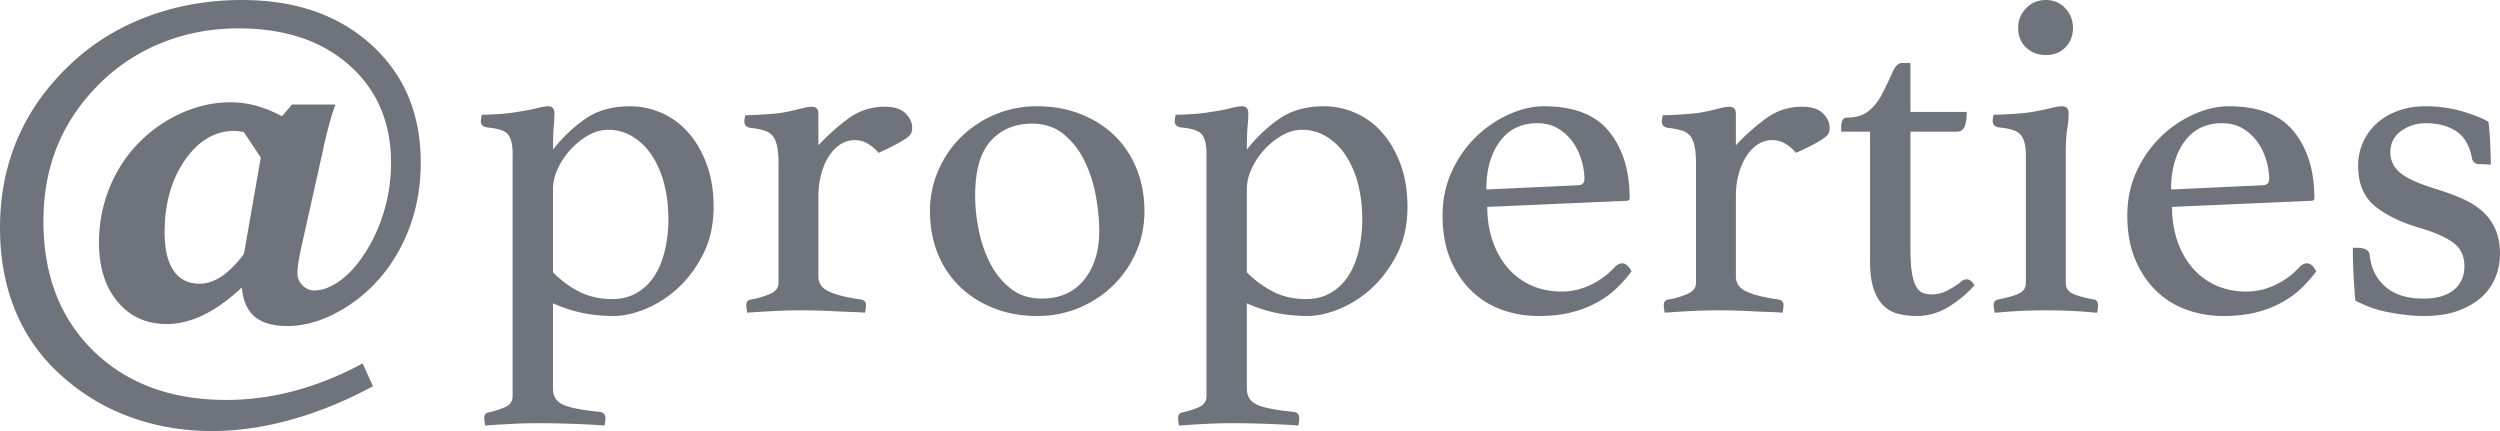
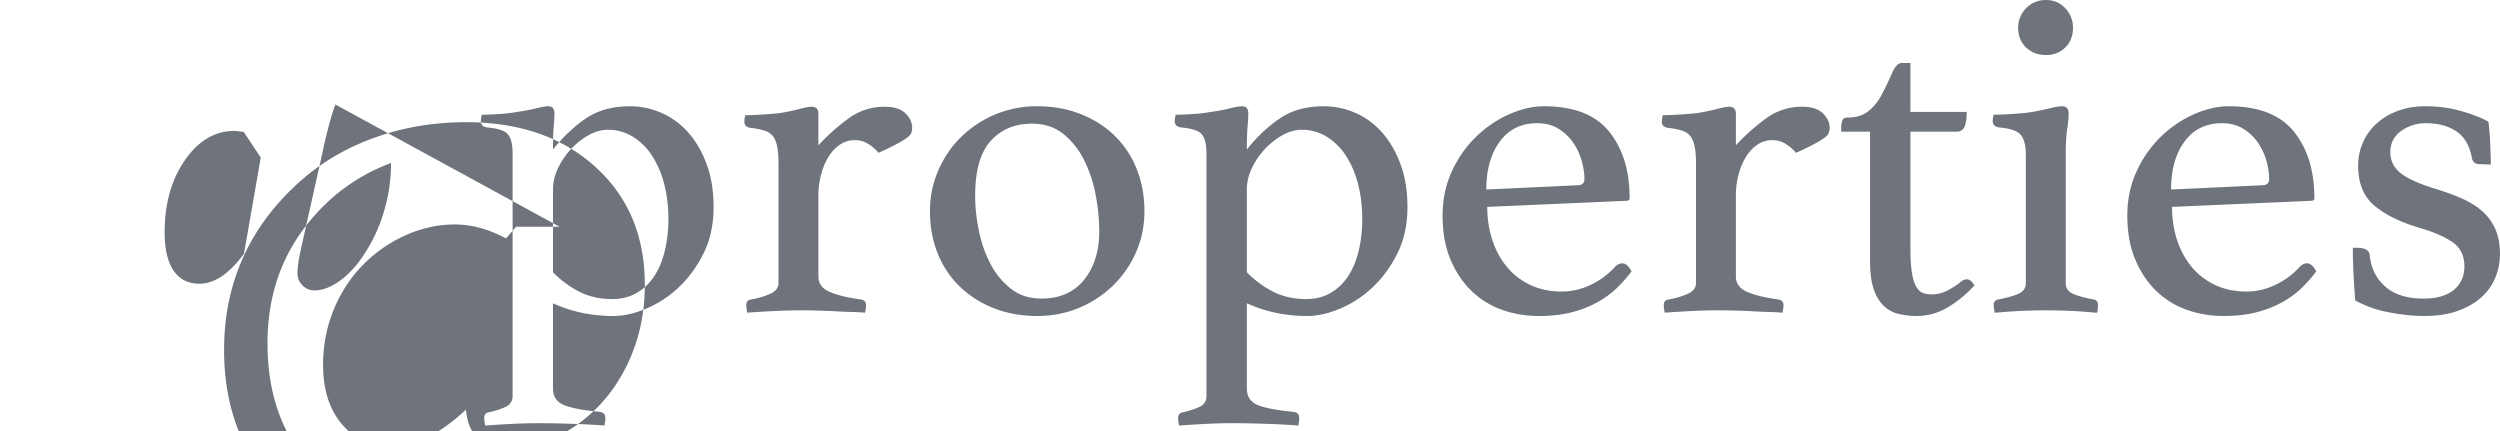
<svg xmlns="http://www.w3.org/2000/svg" height="30" viewBox="0 0 174 30" width="174">
  <g fill="none" fill-rule="evenodd">
-     <path d="m-2-33h177v96h-177z" opacity=".2" />
-     <path d="m38.488 18.95a7.007 7.007 0 0 0 1.84 1.357c.67.338 1.429.508 2.277.508.647 0 1.216-.142 1.707-.426.49-.284.898-.67 1.221-1.162.324-.49.57-1.08.736-1.767a9.465 9.465 0 0 0 .251-2.242c0-.829-.094-1.62-.284-2.373a6.546 6.546 0 0 0 -.837-1.98 4.326 4.326 0 0 0 -1.338-1.341 3.25 3.25 0 0 0 -1.757-.491c-.447 0-.893.125-1.34.376a5.09 5.09 0 0 0 -1.22.966c-.369.392-.67.834-.904 1.325-.235.49-.352.987-.352 1.49zm-2.811-8.28c0-.612-.106-1.048-.318-1.31s-.697-.425-1.456-.49c-.29-.045-.435-.186-.435-.426 0-.131.022-.284.067-.459.29 0 .686-.016 1.188-.049.502-.032.92-.081 1.255-.147.49-.065.932-.147 1.322-.245.39-.099.675-.148.853-.148.29 0 .436.164.436.491 0 .262-.017.573-.05.933-.034.36-.05.89-.05 1.587.669-.85 1.422-1.565 2.258-2.143.837-.579 1.869-.868 3.096-.868.759 0 1.49.153 2.192.459a5.307 5.307 0 0 1 1.858 1.358c.535.6.965 1.336 1.288 2.209.324.873.485 1.865.485 2.978 0 1.222-.234 2.302-.702 3.24-.469.938-1.049 1.73-1.74 2.373a7.566 7.566 0 0 1 -2.26 1.472c-.814.339-1.567.508-2.259.508-.714 0-1.411-.066-2.092-.197a9.819 9.819 0 0 1 -2.125-.687v5.924c0 .567.257.954.77 1.162.513.207 1.35.365 2.51.474.245.044.368.186.368.426 0 .13-.022.305-.067.523a46.384 46.384 0 0 0 -2.108-.114c-.893-.033-1.73-.05-2.51-.05-.58 0-1.194.017-1.841.05-.647.032-1.26.07-1.84.114a2.757 2.757 0 0 1 -.068-.523c0-.219.1-.35.301-.393.491-.11.893-.24 1.205-.393a.78.78 0 0 0 .469-.753zm25.903-3.24c.647 0 1.127.152 1.44.457.312.306.468.644.468 1.015 0 .13-.023.25-.067.36-.045.109-.15.223-.318.343-.167.12-.402.262-.703.426s-.72.365-1.255.605c-.2-.24-.44-.447-.72-.621a1.7 1.7 0 0 0 -.92-.262c-.38 0-.725.103-1.037.31-.313.208-.58.492-.804.852-.223.36-.396.774-.518 1.243a5.73 5.73 0 0 0 -.185 1.457v5.629c0 .48.257.834.77 1.063.513.23 1.25.41 2.21.54.222.044.334.175.334.393 0 .13-.022.305-.067.524a16.09 16.09 0 0 0 -.92-.05c-.369-.01-.754-.027-1.155-.049a43.438 43.438 0 0 0 -2.41-.065c-.602 0-1.227.016-1.874.05-.647.032-1.26.07-1.84.114a2.757 2.757 0 0 1 -.068-.524c0-.218.1-.35.302-.393a5.635 5.635 0 0 0 1.355-.392c.39-.175.586-.426.586-.753v-8.313c0-.458-.028-.84-.084-1.145-.056-.306-.15-.551-.284-.737a1.154 1.154 0 0 0 -.586-.409 4.718 4.718 0 0 0 -.987-.196c-.29-.044-.436-.186-.436-.426 0-.13.023-.283.067-.458.29 0 .698-.016 1.222-.049s.954-.07 1.288-.114c.491-.088.92-.18 1.289-.279.368-.098.641-.147.82-.147.312 0 .468.164.468.491v2.193a14.235 14.235 0 0 1 2.16-1.915 4.158 4.158 0 0 1 2.46-.769zm3.146 7.265a7.04 7.04 0 0 1 .586-2.848c.39-.894.92-1.669 1.59-2.323a7.528 7.528 0 0 1 2.359-1.555 7.446 7.446 0 0 1 2.928-.573c1.094 0 2.098.18 3.013.54.914.36 1.7.857 2.359 1.49a6.603 6.603 0 0 1 1.54 2.307c.368.905.552 1.892.552 2.962 0 1.025-.195 1.98-.586 2.863a7.343 7.343 0 0 1 -1.59 2.307 7.528 7.528 0 0 1 -2.36 1.555 7.446 7.446 0 0 1 -2.928.573c-1.093 0-2.097-.18-3.012-.54a7.126 7.126 0 0 1 -2.36-1.49 6.637 6.637 0 0 1 -1.539-2.29c-.368-.895-.552-1.888-.552-2.978zm3.146-1.08c0 .807.09 1.636.268 2.487.178.85.452 1.62.82 2.307a5.238 5.238 0 0 0 1.422 1.702c.58.447 1.283.67 2.109.67 1.271 0 2.259-.436 2.962-1.308.702-.873 1.054-1.997 1.054-3.371 0-.807-.084-1.653-.251-2.537a9.132 9.132 0 0 0 -.803-2.421 5.473 5.473 0 0 0 -1.44-1.817c-.59-.48-1.322-.72-2.192-.72-1.182 0-2.136.398-2.861 1.195-.725.796-1.088 2.067-1.088 3.813zm18.91 5.334a7.007 7.007 0 0 0 1.84 1.358c.67.338 1.428.508 2.276.508.647 0 1.216-.142 1.707-.426.49-.284.898-.67 1.221-1.162.324-.49.57-1.08.737-1.767a9.465 9.465 0 0 0 .25-2.242c0-.829-.094-1.62-.284-2.373a6.546 6.546 0 0 0 -.836-1.98 4.326 4.326 0 0 0 -1.34-1.341 3.25 3.25 0 0 0 -1.756-.491c-.446 0-.893.125-1.339.376a5.09 5.09 0 0 0 -1.221.966c-.369.392-.67.834-.904 1.325-.234.49-.352.987-.352 1.49v5.76zm-2.812-8.28c0-.61-.106-1.047-.318-1.309s-.697-.425-1.456-.49c-.29-.045-.435-.186-.435-.426 0-.131.023-.284.067-.459.29 0 .686-.016 1.188-.049.502-.032.92-.081 1.255-.147.491-.065.932-.147 1.322-.245.39-.099.675-.148.854-.148.29 0 .435.164.435.491 0 .262-.017.573-.05.933-.034.36-.05.89-.05 1.587.669-.85 1.422-1.565 2.259-2.143.836-.579 1.868-.868 3.095-.868.759 0 1.49.153 2.192.459a5.307 5.307 0 0 1 1.858 1.358c.535.6.965 1.336 1.288 2.209.324.873.486 1.865.486 2.978 0 1.222-.235 2.302-.703 3.24-.469.938-1.049 1.73-1.74 2.373a7.566 7.566 0 0 1 -2.26 1.472c-.814.339-1.567.508-2.259.508-.714 0-1.41-.066-2.091-.197a9.819 9.819 0 0 1 -2.126-.687v5.924c0 .567.257.954.77 1.162.513.207 1.35.365 2.51.474.246.044.368.186.368.426 0 .13-.022.305-.066.523a46.384 46.384 0 0 0 -2.109-.114c-.892-.033-1.73-.05-2.51-.05-.58 0-1.194.017-1.84.05-.648.032-1.261.07-1.842.114a2.757 2.757 0 0 1 -.066-.523c0-.219.1-.35.3-.393.492-.11.893-.24 1.206-.393a.78.78 0 0 0 .468-.753v-16.886zm28.448 7.887c.156-.152.323-.229.502-.229.223 0 .435.186.636.557-.29.392-.625.774-1.004 1.145-.38.371-.831.704-1.356.998a7.51 7.51 0 0 1 -1.79.704c-.67.174-1.44.262-2.31.262-.892 0-1.74-.142-2.543-.426a5.844 5.844 0 0 1 -2.125-1.309c-.614-.589-1.105-1.32-1.473-2.193-.368-.872-.552-1.898-.552-3.076 0-1.113.217-2.138.653-3.076a7.921 7.921 0 0 1 3.982-3.96c.837-.371 1.646-.557 2.427-.557 2.075 0 3.586.59 4.535 1.768.948 1.178 1.422 2.716 1.422 4.614 0 .131-.067.197-.2.197l-9.707.425c0 .85.123 1.636.369 2.356.245.72.59 1.342 1.037 1.866.446.523.987.933 1.623 1.227.636.295 1.356.442 2.159.442.714 0 1.4-.164 2.058-.491a5.408 5.408 0 0 0 1.657-1.244zm-5.422-9.981c-1.115 0-1.986.425-2.61 1.276-.625.85-.937 1.964-.937 3.338l6.325-.294c.335 0 .502-.142.502-.426 0-.414-.067-.85-.2-1.309a4.258 4.258 0 0 0 -.603-1.26 3.364 3.364 0 0 0 -1.021-.95c-.413-.25-.898-.375-1.456-.375zm18.441-1.146c.647 0 1.127.153 1.44.458.311.306.468.644.468 1.015 0 .13-.023.25-.067.36-.045.109-.15.223-.318.343s-.402.262-.703.426-.72.365-1.255.605c-.2-.24-.44-.447-.72-.621a1.7 1.7 0 0 0 -.92-.262c-.38 0-.725.103-1.038.31-.312.208-.58.492-.803.852s-.396.774-.519 1.243a5.73 5.73 0 0 0 -.184 1.457v5.629c0 .48.257.834.77 1.063.513.23 1.25.41 2.209.54.223.044.335.175.335.393 0 .13-.023.305-.067.524a16.09 16.09 0 0 0 -.92-.05c-.369-.01-.754-.027-1.155-.049a43.438 43.438 0 0 0 -2.41-.065c-.602 0-1.227.016-1.874.05-.647.032-1.26.07-1.84.114a2.757 2.757 0 0 1 -.068-.524c0-.218.1-.35.301-.393a5.635 5.635 0 0 0 1.356-.392c.39-.175.586-.426.586-.753v-8.313c0-.458-.028-.84-.084-1.145-.056-.306-.15-.551-.285-.737a1.154 1.154 0 0 0 -.585-.409 4.718 4.718 0 0 0 -.988-.196c-.29-.044-.435-.186-.435-.426 0-.13.023-.283.067-.458.29 0 .698-.016 1.222-.049s.954-.07 1.288-.114c.491-.088.92-.18 1.289-.279.368-.098.641-.147.82-.147.312 0 .468.164.468.491v2.193a14.235 14.235 0 0 1 2.16-1.915 4.158 4.158 0 0 1 2.459-.769zm10.977 12.24c.112-.109.207-.174.285-.196a.733.733 0 0 1 .184-.033c.2 0 .38.142.536.425a8.133 8.133 0 0 1 -1.875 1.539c-.67.392-1.383.589-2.142.589-.446 0-.87-.05-1.271-.148a2.205 2.205 0 0 1 -1.038-.572c-.29-.284-.519-.671-.686-1.162s-.251-1.13-.251-1.915v-9.032h-2.008v-.36c0-.153.028-.295.084-.426.055-.13.172-.196.351-.196.602 0 1.093-.153 1.473-.458.379-.306.691-.699.937-1.179.267-.523.502-1.014.702-1.472.201-.458.424-.688.67-.688h.602v3.405h3.916c0 .458-.05.802-.15 1.031-.101.23-.285.344-.553.344h-3.213v8.116c0 .698.034 1.26.1 1.685.068.426.168.753.302.982.134.23.29.377.468.442.179.066.38.098.603.098.38 0 .73-.082 1.054-.245.324-.164.63-.355.92-.573zm5.991 1.931c-.38 0-.764.005-1.154.016s-.753.028-1.088.05c-.335.021-.625.043-.87.065a7.237 7.237 0 0 1 -.469.033c0-.022-.011-.099-.033-.23a1.927 1.927 0 0 1 -.034-.294c0-.218.1-.35.301-.393.58-.109 1.05-.24 1.406-.392.357-.153.536-.404.536-.753v-8.902c0-.655-.118-1.124-.352-1.407-.234-.284-.742-.458-1.523-.524-.29-.044-.435-.196-.435-.458 0-.11.023-.251.067-.426.29 0 .697-.016 1.222-.049.524-.032.954-.07 1.288-.114.513-.087.97-.18 1.373-.278.401-.099.691-.148.87-.148.312 0 .468.164.468.491 0 .306-.033.671-.1 1.097-.067.425-.1.987-.1 1.685v9.033c0 .349.172.6.518.753.346.152.831.283 1.456.392.179.044.268.175.268.393 0 .065-.006.164-.017.295-.011.13-.028.207-.05.229-.067 0-.218-.011-.452-.033a31.563 31.563 0 0 0 -1.941-.115c-.39-.01-.775-.016-1.155-.016zm-1.94-19.67c0-.523.183-.975.551-1.357s.831-.573 1.39-.573c.535 0 .981.19 1.338.573.357.382.535.834.535 1.358 0 .567-.178 1.025-.535 1.374-.357.35-.803.524-1.339.524-.558 0-1.02-.174-1.389-.524-.368-.349-.552-.807-.552-1.374zm19.611 16.626c.157-.152.324-.229.502-.229.223 0 .435.186.636.557-.29.392-.625.774-1.004 1.145-.38.371-.83.704-1.355.998a7.51 7.51 0 0 1 -1.79.704c-.67.174-1.44.262-2.31.262-.893 0-1.74-.142-2.544-.426a5.844 5.844 0 0 1 -2.125-1.309c-.613-.589-1.104-1.32-1.472-2.193-.369-.872-.553-1.898-.553-3.076 0-1.113.218-2.138.653-3.076a7.921 7.921 0 0 1 3.983-3.96c.836-.371 1.645-.557 2.426-.557 2.075 0 3.587.59 4.535 1.768s1.422 2.716 1.422 4.614c0 .131-.067.197-.2.197l-9.706.425c0 .85.123 1.636.368 2.356s.591 1.342 1.037 1.866c.447.523.988.933 1.624 1.227.636.295 1.355.442 2.158.442.714 0 1.4-.164 2.059-.491a5.408 5.408 0 0 0 1.656-1.244zm-5.421-9.981c-1.116 0-1.986.425-2.611 1.276-.625.85-.937 1.964-.937 3.338l6.325-.294c.335 0 .502-.142.502-.426 0-.414-.067-.85-.2-1.309a4.258 4.258 0 0 0 -.603-1.26 3.364 3.364 0 0 0 -1.02-.95c-.413-.25-.899-.375-1.456-.375zm17.938 2.847c-.178 0-.306-.038-.385-.115a.528.528 0 0 1 -.15-.245c-.156-.895-.519-1.533-1.088-1.915s-1.277-.572-2.125-.572c-.647 0-1.222.18-1.724.54s-.753.856-.753 1.489c0 .567.229 1.041.686 1.423.458.382 1.289.758 2.494 1.13.647.196 1.244.414 1.79.654.547.24 1.015.529 1.406.867.39.338.697.753.92 1.244.223.49.335 1.074.335 1.75a4.32 4.32 0 0 1 -.318 1.637 3.71 3.71 0 0 1 -.97 1.375c-.436.392-.982.709-1.64.949-.659.24-1.445.36-2.36.36-.714 0-1.512-.082-2.393-.246a7.934 7.934 0 0 1 -2.393-.834 72.38 72.38 0 0 1 -.117-1.784c-.033-.622-.05-1.249-.05-1.882h.334c.224 0 .413.038.57.115a.46.46 0 0 1 .267.376c.09.917.452 1.653 1.088 2.21.636.556 1.523.834 2.66.834.915 0 1.618-.202 2.11-.606.49-.403.735-.954.735-1.652 0-.72-.267-1.271-.803-1.653-.535-.382-1.327-.726-2.376-1.031-1.317-.393-2.348-.905-3.096-1.538-.747-.633-1.121-1.56-1.121-2.782a3.945 3.945 0 0 1 1.272-2.913 4.45 4.45 0 0 1 1.472-.883c.58-.219 1.227-.328 1.941-.328.893 0 1.735.115 2.527.344.792.23 1.412.475 1.858.736a17.098 17.098 0 0 1 .117 1.424l.033.818c.012.273.017.518.017.737zm-149.245-4.147c-.24.612-.51 1.576-.809 2.892-.06.3-.108.526-.144.676l-1.331 5.958c-.144.624-.24 1.097-.288 1.42-.048.324-.072.601-.072.832 0 .3.117.569.351.806.234.236.507.355.818.355.48 0 .98-.162 1.502-.485.522-.324 1.017-.774 1.484-1.351a10.951 10.951 0 0 0 1.745-3.283 11.74 11.74 0 0 0 .612-3.75c0-2.817-.965-5.083-2.896-6.798-1.93-1.715-4.503-2.572-7.717-2.572-1.763 0-3.424.288-4.983.866a13.115 13.115 0 0 0 -4.19 2.511c-1.475 1.34-2.578 2.84-3.31 4.504-.731 1.662-1.097 3.51-1.097 5.542 0 3.753 1.163 6.764 3.49 9.033 2.326 2.27 5.408 3.404 9.245 3.404 1.595 0 3.187-.214 4.776-.641a21.476 21.476 0 0 0 4.704-1.905l.72 1.593c-1.907 1.028-3.808 1.804-5.703 2.33-1.894.525-3.723.788-5.486.788-2.062 0-4-.338-5.81-1.013a14.454 14.454 0 0 1 -4.839-2.988 12.173 12.173 0 0 1 -3.085-4.452c-.691-1.709-1.035-3.607-1.035-5.697 0-2.344.447-4.5 1.34-6.47.894-1.969 2.228-3.738 4.002-5.309 1.5-1.316 3.235-2.323 5.208-3.022 1.973-.7 4.068-1.049 6.287-1.049 3.717 0 6.721 1.04 9.012 3.118 2.29 2.078 3.435 4.81 3.435 8.193 0 1.316-.173 2.563-.521 3.741a11.898 11.898 0 0 1 -1.547 3.291 10.552 10.552 0 0 1 -3.319 3.152c-1.325.797-2.623 1.196-3.894 1.196-1.008 0-1.77-.22-2.285-.659-.515-.438-.81-1.114-.881-2.026-.912.854-1.802 1.492-2.671 1.914-.87.421-1.724.632-2.564.632-1.415 0-2.554-.517-3.417-1.55-.864-1.034-1.296-2.405-1.296-4.114 0-1.12.171-2.194.513-3.222a9.961 9.961 0 0 1 1.502-2.858 9.705 9.705 0 0 1 3.238-2.702c1.271-.658 2.578-.987 3.921-.987.576 0 1.155.078 1.736.234.582.156 1.19.401 1.826.736l.701-.814h3.022zm-6.385 1.905-.396-.052a2.141 2.141 0 0 0 -.252-.017c-1.355 0-2.503.678-3.445 2.035-.941 1.357-1.412 3.034-1.412 5.032 0 1.155.207 2.038.62 2.65.415.612 1.017.918 1.809.918.515 0 1.028-.17 1.538-.511.51-.34 1.028-.863 1.556-1.568l1.169-6.703z" fill="#3f4650" opacity=".75" />
+     <path d="m38.488 18.95a7.007 7.007 0 0 0 1.84 1.357c.67.338 1.429.508 2.277.508.647 0 1.216-.142 1.707-.426.49-.284.898-.67 1.221-1.162.324-.49.57-1.08.736-1.767a9.465 9.465 0 0 0 .251-2.242c0-.829-.094-1.62-.284-2.373a6.546 6.546 0 0 0 -.837-1.98 4.326 4.326 0 0 0 -1.338-1.341 3.25 3.25 0 0 0 -1.757-.491c-.447 0-.893.125-1.34.376a5.09 5.09 0 0 0 -1.22.966c-.369.392-.67.834-.904 1.325-.235.49-.352.987-.352 1.49zm-2.811-8.28c0-.612-.106-1.048-.318-1.31s-.697-.425-1.456-.49c-.29-.045-.435-.186-.435-.426 0-.131.022-.284.067-.459.29 0 .686-.016 1.188-.049.502-.032.92-.081 1.255-.147.49-.065.932-.147 1.322-.245.39-.099.675-.148.853-.148.29 0 .436.164.436.491 0 .262-.017.573-.05.933-.034.36-.05.89-.05 1.587.669-.85 1.422-1.565 2.258-2.143.837-.579 1.869-.868 3.096-.868.759 0 1.49.153 2.192.459a5.307 5.307 0 0 1 1.858 1.358c.535.6.965 1.336 1.288 2.209.324.873.485 1.865.485 2.978 0 1.222-.234 2.302-.702 3.24-.469.938-1.049 1.73-1.74 2.373a7.566 7.566 0 0 1 -2.26 1.472c-.814.339-1.567.508-2.259.508-.714 0-1.411-.066-2.092-.197a9.819 9.819 0 0 1 -2.125-.687v5.924c0 .567.257.954.77 1.162.513.207 1.35.365 2.51.474.245.044.368.186.368.426 0 .13-.022.305-.067.523a46.384 46.384 0 0 0 -2.108-.114c-.893-.033-1.73-.05-2.51-.05-.58 0-1.194.017-1.841.05-.647.032-1.26.07-1.84.114a2.757 2.757 0 0 1 -.068-.523c0-.219.1-.35.301-.393.491-.11.893-.24 1.205-.393a.78.78 0 0 0 .469-.753zm25.903-3.24c.647 0 1.127.152 1.44.457.312.306.468.644.468 1.015 0 .13-.023.25-.067.36-.045.109-.15.223-.318.343-.167.12-.402.262-.703.426s-.72.365-1.255.605c-.2-.24-.44-.447-.72-.621a1.7 1.7 0 0 0 -.92-.262c-.38 0-.725.103-1.037.31-.313.208-.58.492-.804.852-.223.36-.396.774-.518 1.243a5.73 5.73 0 0 0 -.185 1.457v5.629c0 .48.257.834.77 1.063.513.23 1.25.41 2.21.54.222.044.334.175.334.393 0 .13-.022.305-.067.524a16.09 16.09 0 0 0 -.92-.05c-.369-.01-.754-.027-1.155-.049a43.438 43.438 0 0 0 -2.41-.065c-.602 0-1.227.016-1.874.05-.647.032-1.26.07-1.84.114a2.757 2.757 0 0 1 -.068-.524c0-.218.1-.35.302-.393a5.635 5.635 0 0 0 1.355-.392c.39-.175.586-.426.586-.753v-8.313c0-.458-.028-.84-.084-1.145-.056-.306-.15-.551-.284-.737a1.154 1.154 0 0 0 -.586-.409 4.718 4.718 0 0 0 -.987-.196c-.29-.044-.436-.186-.436-.426 0-.13.023-.283.067-.458.29 0 .698-.016 1.222-.049s.954-.07 1.288-.114c.491-.088.92-.18 1.289-.279.368-.098.641-.147.82-.147.312 0 .468.164.468.491v2.193a14.235 14.235 0 0 1 2.16-1.915 4.158 4.158 0 0 1 2.46-.769zm3.146 7.265a7.04 7.04 0 0 1 .586-2.848c.39-.894.92-1.669 1.59-2.323a7.528 7.528 0 0 1 2.359-1.555 7.446 7.446 0 0 1 2.928-.573c1.094 0 2.098.18 3.013.54.914.36 1.7.857 2.359 1.49a6.603 6.603 0 0 1 1.54 2.307c.368.905.552 1.892.552 2.962 0 1.025-.195 1.98-.586 2.863a7.343 7.343 0 0 1 -1.59 2.307 7.528 7.528 0 0 1 -2.36 1.555 7.446 7.446 0 0 1 -2.928.573c-1.093 0-2.097-.18-3.012-.54a7.126 7.126 0 0 1 -2.36-1.49 6.637 6.637 0 0 1 -1.539-2.29c-.368-.895-.552-1.888-.552-2.978zm3.146-1.08c0 .807.09 1.636.268 2.487.178.85.452 1.62.82 2.307a5.238 5.238 0 0 0 1.422 1.702c.58.447 1.283.67 2.109.67 1.271 0 2.259-.436 2.962-1.308.702-.873 1.054-1.997 1.054-3.371 0-.807-.084-1.653-.251-2.537a9.132 9.132 0 0 0 -.803-2.421 5.473 5.473 0 0 0 -1.44-1.817c-.59-.48-1.322-.72-2.192-.72-1.182 0-2.136.398-2.861 1.195-.725.796-1.088 2.067-1.088 3.813zm18.91 5.334a7.007 7.007 0 0 0 1.84 1.358c.67.338 1.428.508 2.276.508.647 0 1.216-.142 1.707-.426.49-.284.898-.67 1.221-1.162.324-.49.57-1.08.737-1.767a9.465 9.465 0 0 0 .25-2.242c0-.829-.094-1.62-.284-2.373a6.546 6.546 0 0 0 -.836-1.98 4.326 4.326 0 0 0 -1.34-1.341 3.25 3.25 0 0 0 -1.756-.491c-.446 0-.893.125-1.339.376a5.09 5.09 0 0 0 -1.221.966c-.369.392-.67.834-.904 1.325-.234.49-.352.987-.352 1.49v5.76zm-2.812-8.28c0-.61-.106-1.047-.318-1.309s-.697-.425-1.456-.49c-.29-.045-.435-.186-.435-.426 0-.131.023-.284.067-.459.29 0 .686-.016 1.188-.049.502-.032.92-.081 1.255-.147.491-.065.932-.147 1.322-.245.39-.099.675-.148.854-.148.29 0 .435.164.435.491 0 .262-.017.573-.05.933-.034.36-.05.89-.05 1.587.669-.85 1.422-1.565 2.259-2.143.836-.579 1.868-.868 3.095-.868.759 0 1.49.153 2.192.459a5.307 5.307 0 0 1 1.858 1.358c.535.6.965 1.336 1.288 2.209.324.873.486 1.865.486 2.978 0 1.222-.235 2.302-.703 3.24-.469.938-1.049 1.73-1.74 2.373a7.566 7.566 0 0 1 -2.26 1.472c-.814.339-1.567.508-2.259.508-.714 0-1.41-.066-2.091-.197a9.819 9.819 0 0 1 -2.126-.687v5.924c0 .567.257.954.77 1.162.513.207 1.35.365 2.51.474.246.044.368.186.368.426 0 .13-.022.305-.066.523a46.384 46.384 0 0 0 -2.109-.114c-.892-.033-1.73-.05-2.51-.05-.58 0-1.194.017-1.84.05-.648.032-1.261.07-1.842.114a2.757 2.757 0 0 1 -.066-.523c0-.219.1-.35.3-.393.492-.11.893-.24 1.206-.393a.78.78 0 0 0 .468-.753v-16.886zm28.448 7.887c.156-.152.323-.229.502-.229.223 0 .435.186.636.557-.29.392-.625.774-1.004 1.145-.38.371-.831.704-1.356.998a7.51 7.51 0 0 1 -1.79.704c-.67.174-1.44.262-2.31.262-.892 0-1.74-.142-2.543-.426a5.844 5.844 0 0 1 -2.125-1.309c-.614-.589-1.105-1.32-1.473-2.193-.368-.872-.552-1.898-.552-3.076 0-1.113.217-2.138.653-3.076a7.921 7.921 0 0 1 3.982-3.96c.837-.371 1.646-.557 2.427-.557 2.075 0 3.586.59 4.535 1.768.948 1.178 1.422 2.716 1.422 4.614 0 .131-.067.197-.2.197l-9.707.425c0 .85.123 1.636.369 2.356.245.72.59 1.342 1.037 1.866.446.523.987.933 1.623 1.227.636.295 1.356.442 2.159.442.714 0 1.4-.164 2.058-.491a5.408 5.408 0 0 0 1.657-1.244zm-5.422-9.981c-1.115 0-1.986.425-2.61 1.276-.625.85-.937 1.964-.937 3.338l6.325-.294c.335 0 .502-.142.502-.426 0-.414-.067-.85-.2-1.309a4.258 4.258 0 0 0 -.603-1.26 3.364 3.364 0 0 0 -1.021-.95c-.413-.25-.898-.375-1.456-.375zm18.441-1.146c.647 0 1.127.153 1.44.458.311.306.468.644.468 1.015 0 .13-.023.25-.067.36-.045.109-.15.223-.318.343s-.402.262-.703.426-.72.365-1.255.605c-.2-.24-.44-.447-.72-.621a1.7 1.7 0 0 0 -.92-.262c-.38 0-.725.103-1.038.31-.312.208-.58.492-.803.852s-.396.774-.519 1.243a5.73 5.73 0 0 0 -.184 1.457v5.629c0 .48.257.834.77 1.063.513.23 1.25.41 2.209.54.223.044.335.175.335.393 0 .13-.023.305-.067.524a16.09 16.09 0 0 0 -.92-.05c-.369-.01-.754-.027-1.155-.049a43.438 43.438 0 0 0 -2.41-.065c-.602 0-1.227.016-1.874.05-.647.032-1.26.07-1.84.114a2.757 2.757 0 0 1 -.068-.524c0-.218.1-.35.301-.393a5.635 5.635 0 0 0 1.356-.392c.39-.175.586-.426.586-.753v-8.313c0-.458-.028-.84-.084-1.145-.056-.306-.15-.551-.285-.737a1.154 1.154 0 0 0 -.585-.409 4.718 4.718 0 0 0 -.988-.196c-.29-.044-.435-.186-.435-.426 0-.13.023-.283.067-.458.29 0 .698-.016 1.222-.049s.954-.07 1.288-.114c.491-.088.92-.18 1.289-.279.368-.098.641-.147.82-.147.312 0 .468.164.468.491v2.193a14.235 14.235 0 0 1 2.16-1.915 4.158 4.158 0 0 1 2.459-.769zm10.977 12.24c.112-.109.207-.174.285-.196a.733.733 0 0 1 .184-.033c.2 0 .38.142.536.425a8.133 8.133 0 0 1 -1.875 1.539c-.67.392-1.383.589-2.142.589-.446 0-.87-.05-1.271-.148a2.205 2.205 0 0 1 -1.038-.572c-.29-.284-.519-.671-.686-1.162s-.251-1.13-.251-1.915v-9.032h-2.008v-.36c0-.153.028-.295.084-.426.055-.13.172-.196.351-.196.602 0 1.093-.153 1.473-.458.379-.306.691-.699.937-1.179.267-.523.502-1.014.702-1.472.201-.458.424-.688.67-.688h.602v3.405h3.916c0 .458-.05.802-.15 1.031-.101.23-.285.344-.553.344h-3.213v8.116c0 .698.034 1.26.1 1.685.068.426.168.753.302.982.134.23.29.377.468.442.179.066.38.098.603.098.38 0 .73-.082 1.054-.245.324-.164.63-.355.92-.573zm5.991 1.931c-.38 0-.764.005-1.154.016s-.753.028-1.088.05c-.335.021-.625.043-.87.065a7.237 7.237 0 0 1 -.469.033c0-.022-.011-.099-.033-.23a1.927 1.927 0 0 1 -.034-.294c0-.218.1-.35.301-.393.58-.109 1.05-.24 1.406-.392.357-.153.536-.404.536-.753v-8.902c0-.655-.118-1.124-.352-1.407-.234-.284-.742-.458-1.523-.524-.29-.044-.435-.196-.435-.458 0-.11.023-.251.067-.426.29 0 .697-.016 1.222-.049.524-.032.954-.07 1.288-.114.513-.087.97-.18 1.373-.278.401-.099.691-.148.87-.148.312 0 .468.164.468.491 0 .306-.033.671-.1 1.097-.067.425-.1.987-.1 1.685v9.033c0 .349.172.6.518.753.346.152.831.283 1.456.392.179.044.268.175.268.393 0 .065-.006.164-.017.295-.011.13-.028.207-.05.229-.067 0-.218-.011-.452-.033a31.563 31.563 0 0 0 -1.941-.115c-.39-.01-.775-.016-1.155-.016zm-1.94-19.67c0-.523.183-.975.551-1.357s.831-.573 1.39-.573c.535 0 .981.19 1.338.573.357.382.535.834.535 1.358 0 .567-.178 1.025-.535 1.374-.357.35-.803.524-1.339.524-.558 0-1.02-.174-1.389-.524-.368-.349-.552-.807-.552-1.374zm19.611 16.626c.157-.152.324-.229.502-.229.223 0 .435.186.636.557-.29.392-.625.774-1.004 1.145-.38.371-.83.704-1.355.998a7.51 7.51 0 0 1 -1.79.704c-.67.174-1.44.262-2.31.262-.893 0-1.74-.142-2.544-.426a5.844 5.844 0 0 1 -2.125-1.309c-.613-.589-1.104-1.32-1.472-2.193-.369-.872-.553-1.898-.553-3.076 0-1.113.218-2.138.653-3.076a7.921 7.921 0 0 1 3.983-3.96c.836-.371 1.645-.557 2.426-.557 2.075 0 3.587.59 4.535 1.768s1.422 2.716 1.422 4.614c0 .131-.067.197-.2.197l-9.706.425c0 .85.123 1.636.368 2.356s.591 1.342 1.037 1.866c.447.523.988.933 1.624 1.227.636.295 1.355.442 2.158.442.714 0 1.4-.164 2.059-.491a5.408 5.408 0 0 0 1.656-1.244zm-5.421-9.981c-1.116 0-1.986.425-2.611 1.276-.625.85-.937 1.964-.937 3.338l6.325-.294c.335 0 .502-.142.502-.426 0-.414-.067-.85-.2-1.309a4.258 4.258 0 0 0 -.603-1.26 3.364 3.364 0 0 0 -1.02-.95c-.413-.25-.899-.375-1.456-.375zm17.938 2.847c-.178 0-.306-.038-.385-.115a.528.528 0 0 1 -.15-.245c-.156-.895-.519-1.533-1.088-1.915s-1.277-.572-2.125-.572c-.647 0-1.222.18-1.724.54s-.753.856-.753 1.489c0 .567.229 1.041.686 1.423.458.382 1.289.758 2.494 1.13.647.196 1.244.414 1.79.654.547.24 1.015.529 1.406.867.39.338.697.753.92 1.244.223.49.335 1.074.335 1.75a4.32 4.32 0 0 1 -.318 1.637 3.71 3.71 0 0 1 -.97 1.375c-.436.392-.982.709-1.64.949-.659.24-1.445.36-2.36.36-.714 0-1.512-.082-2.393-.246a7.934 7.934 0 0 1 -2.393-.834 72.38 72.38 0 0 1 -.117-1.784c-.033-.622-.05-1.249-.05-1.882h.334c.224 0 .413.038.57.115a.46.46 0 0 1 .267.376c.09.917.452 1.653 1.088 2.21.636.556 1.523.834 2.66.834.915 0 1.618-.202 2.11-.606.49-.403.735-.954.735-1.652 0-.72-.267-1.271-.803-1.653-.535-.382-1.327-.726-2.376-1.031-1.317-.393-2.348-.905-3.096-1.538-.747-.633-1.121-1.56-1.121-2.782a3.945 3.945 0 0 1 1.272-2.913 4.45 4.45 0 0 1 1.472-.883c.58-.219 1.227-.328 1.941-.328.893 0 1.735.115 2.527.344.792.23 1.412.475 1.858.736a17.098 17.098 0 0 1 .117 1.424l.033.818c.012.273.017.518.017.737zm-149.245-4.147c-.24.612-.51 1.576-.809 2.892-.06.3-.108.526-.144.676l-1.331 5.958c-.144.624-.24 1.097-.288 1.42-.048.324-.072.601-.072.832 0 .3.117.569.351.806.234.236.507.355.818.355.48 0 .98-.162 1.502-.485.522-.324 1.017-.774 1.484-1.351a10.951 10.951 0 0 0 1.745-3.283 11.74 11.74 0 0 0 .612-3.75a13.115 13.115 0 0 0 -4.19 2.511c-1.475 1.34-2.578 2.84-3.31 4.504-.731 1.662-1.097 3.51-1.097 5.542 0 3.753 1.163 6.764 3.49 9.033 2.326 2.27 5.408 3.404 9.245 3.404 1.595 0 3.187-.214 4.776-.641a21.476 21.476 0 0 0 4.704-1.905l.72 1.593c-1.907 1.028-3.808 1.804-5.703 2.33-1.894.525-3.723.788-5.486.788-2.062 0-4-.338-5.81-1.013a14.454 14.454 0 0 1 -4.839-2.988 12.173 12.173 0 0 1 -3.085-4.452c-.691-1.709-1.035-3.607-1.035-5.697 0-2.344.447-4.5 1.34-6.47.894-1.969 2.228-3.738 4.002-5.309 1.5-1.316 3.235-2.323 5.208-3.022 1.973-.7 4.068-1.049 6.287-1.049 3.717 0 6.721 1.04 9.012 3.118 2.29 2.078 3.435 4.81 3.435 8.193 0 1.316-.173 2.563-.521 3.741a11.898 11.898 0 0 1 -1.547 3.291 10.552 10.552 0 0 1 -3.319 3.152c-1.325.797-2.623 1.196-3.894 1.196-1.008 0-1.77-.22-2.285-.659-.515-.438-.81-1.114-.881-2.026-.912.854-1.802 1.492-2.671 1.914-.87.421-1.724.632-2.564.632-1.415 0-2.554-.517-3.417-1.55-.864-1.034-1.296-2.405-1.296-4.114 0-1.12.171-2.194.513-3.222a9.961 9.961 0 0 1 1.502-2.858 9.705 9.705 0 0 1 3.238-2.702c1.271-.658 2.578-.987 3.921-.987.576 0 1.155.078 1.736.234.582.156 1.19.401 1.826.736l.701-.814h3.022zm-6.385 1.905-.396-.052a2.141 2.141 0 0 0 -.252-.017c-1.355 0-2.503.678-3.445 2.035-.941 1.357-1.412 3.034-1.412 5.032 0 1.155.207 2.038.62 2.65.415.612 1.017.918 1.809.918.515 0 1.028-.17 1.538-.511.51-.34 1.028-.863 1.556-1.568l1.169-6.703z" fill="#3f4650" opacity=".75" />
  </g>
</svg>